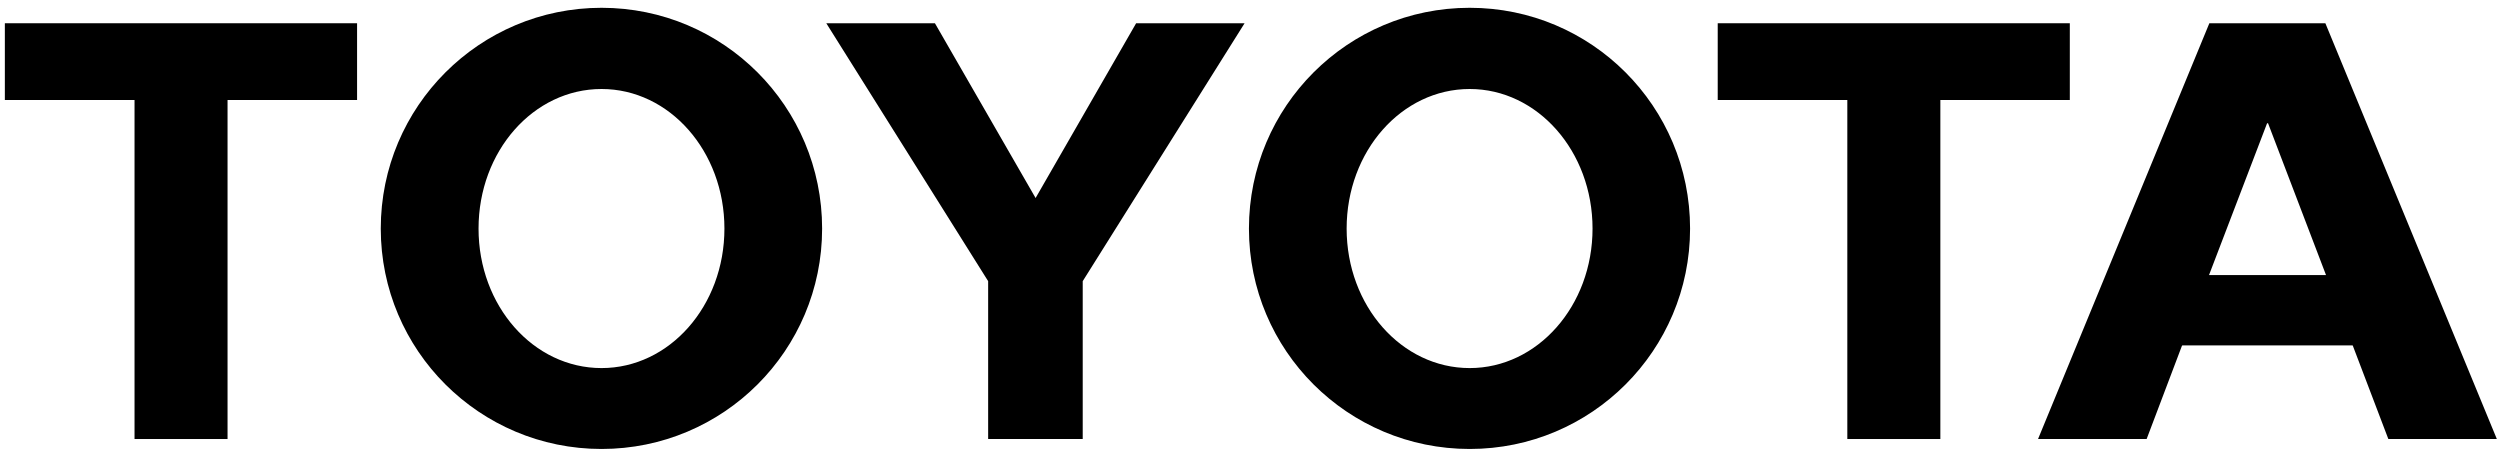
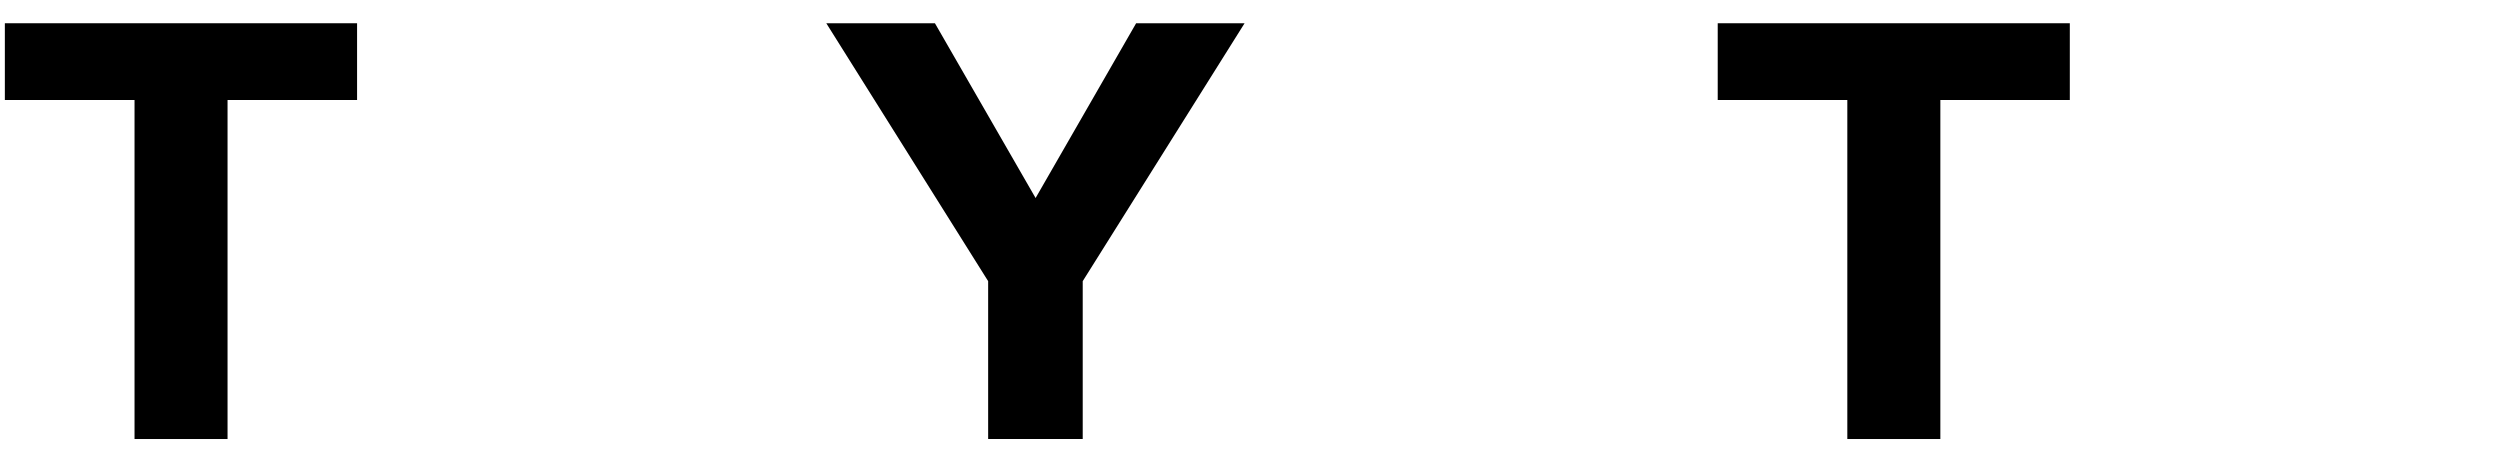
<svg xmlns="http://www.w3.org/2000/svg" width="170" height="31" viewBox="0 0 170 31" fill="none">
-   <path d="M99.939 25.029C104.549 25.029 108.293 20.804 108.293 15.544C108.293 10.282 104.549 6.052 99.939 6.052C95.312 6.052 91.571 10.282 91.571 15.544C91.571 20.804 95.312 25.029 99.939 25.029ZM84.928 15.544C84.928 7.242 91.644 0.53 99.939 0.53C108.221 0.53 114.925 7.242 114.925 15.544C114.925 23.825 108.221 30.53 99.939 30.53C91.644 30.53 84.928 23.826 84.928 15.544Z" fill="black" />
  <path d="M131.944 6.8V29.853H125.618V6.8H125.64H116.805V1.581H140.747V6.8H131.944Z" fill="black" />
-   <path d="M158.169 18.704L154.228 8.383H154.161L150.213 18.704H158.169ZM148.408 23.487L148.375 23.506L145.972 29.851H138.588L150.236 1.581H158.125L169.784 29.851H162.406L159.991 23.506L159.974 23.487H148.408Z" fill="black" />
  <path d="M15.473 6.8V29.853H9.148V6.8H9.174H0.33V1.581H24.281V6.8H15.473Z" fill="black" />
-   <path d="M40.905 25.029C45.521 25.029 49.261 20.804 49.261 15.544C49.261 10.282 45.521 6.052 40.905 6.052C36.274 6.052 32.541 10.282 32.541 15.544C32.54 20.804 36.274 25.029 40.905 25.029ZM25.892 15.544C25.892 7.242 32.615 0.53 40.905 0.53C49.193 0.53 55.904 7.242 55.904 15.544C55.904 23.825 49.193 30.53 40.905 30.53C32.615 30.53 25.892 23.826 25.892 15.544Z" fill="black" />
  <path d="M73.625 29.853V19.119L84.632 1.581H77.257L70.42 13.465L63.575 1.581H56.188L67.194 19.119V29.853H73.625Z" fill="black" />
</svg>